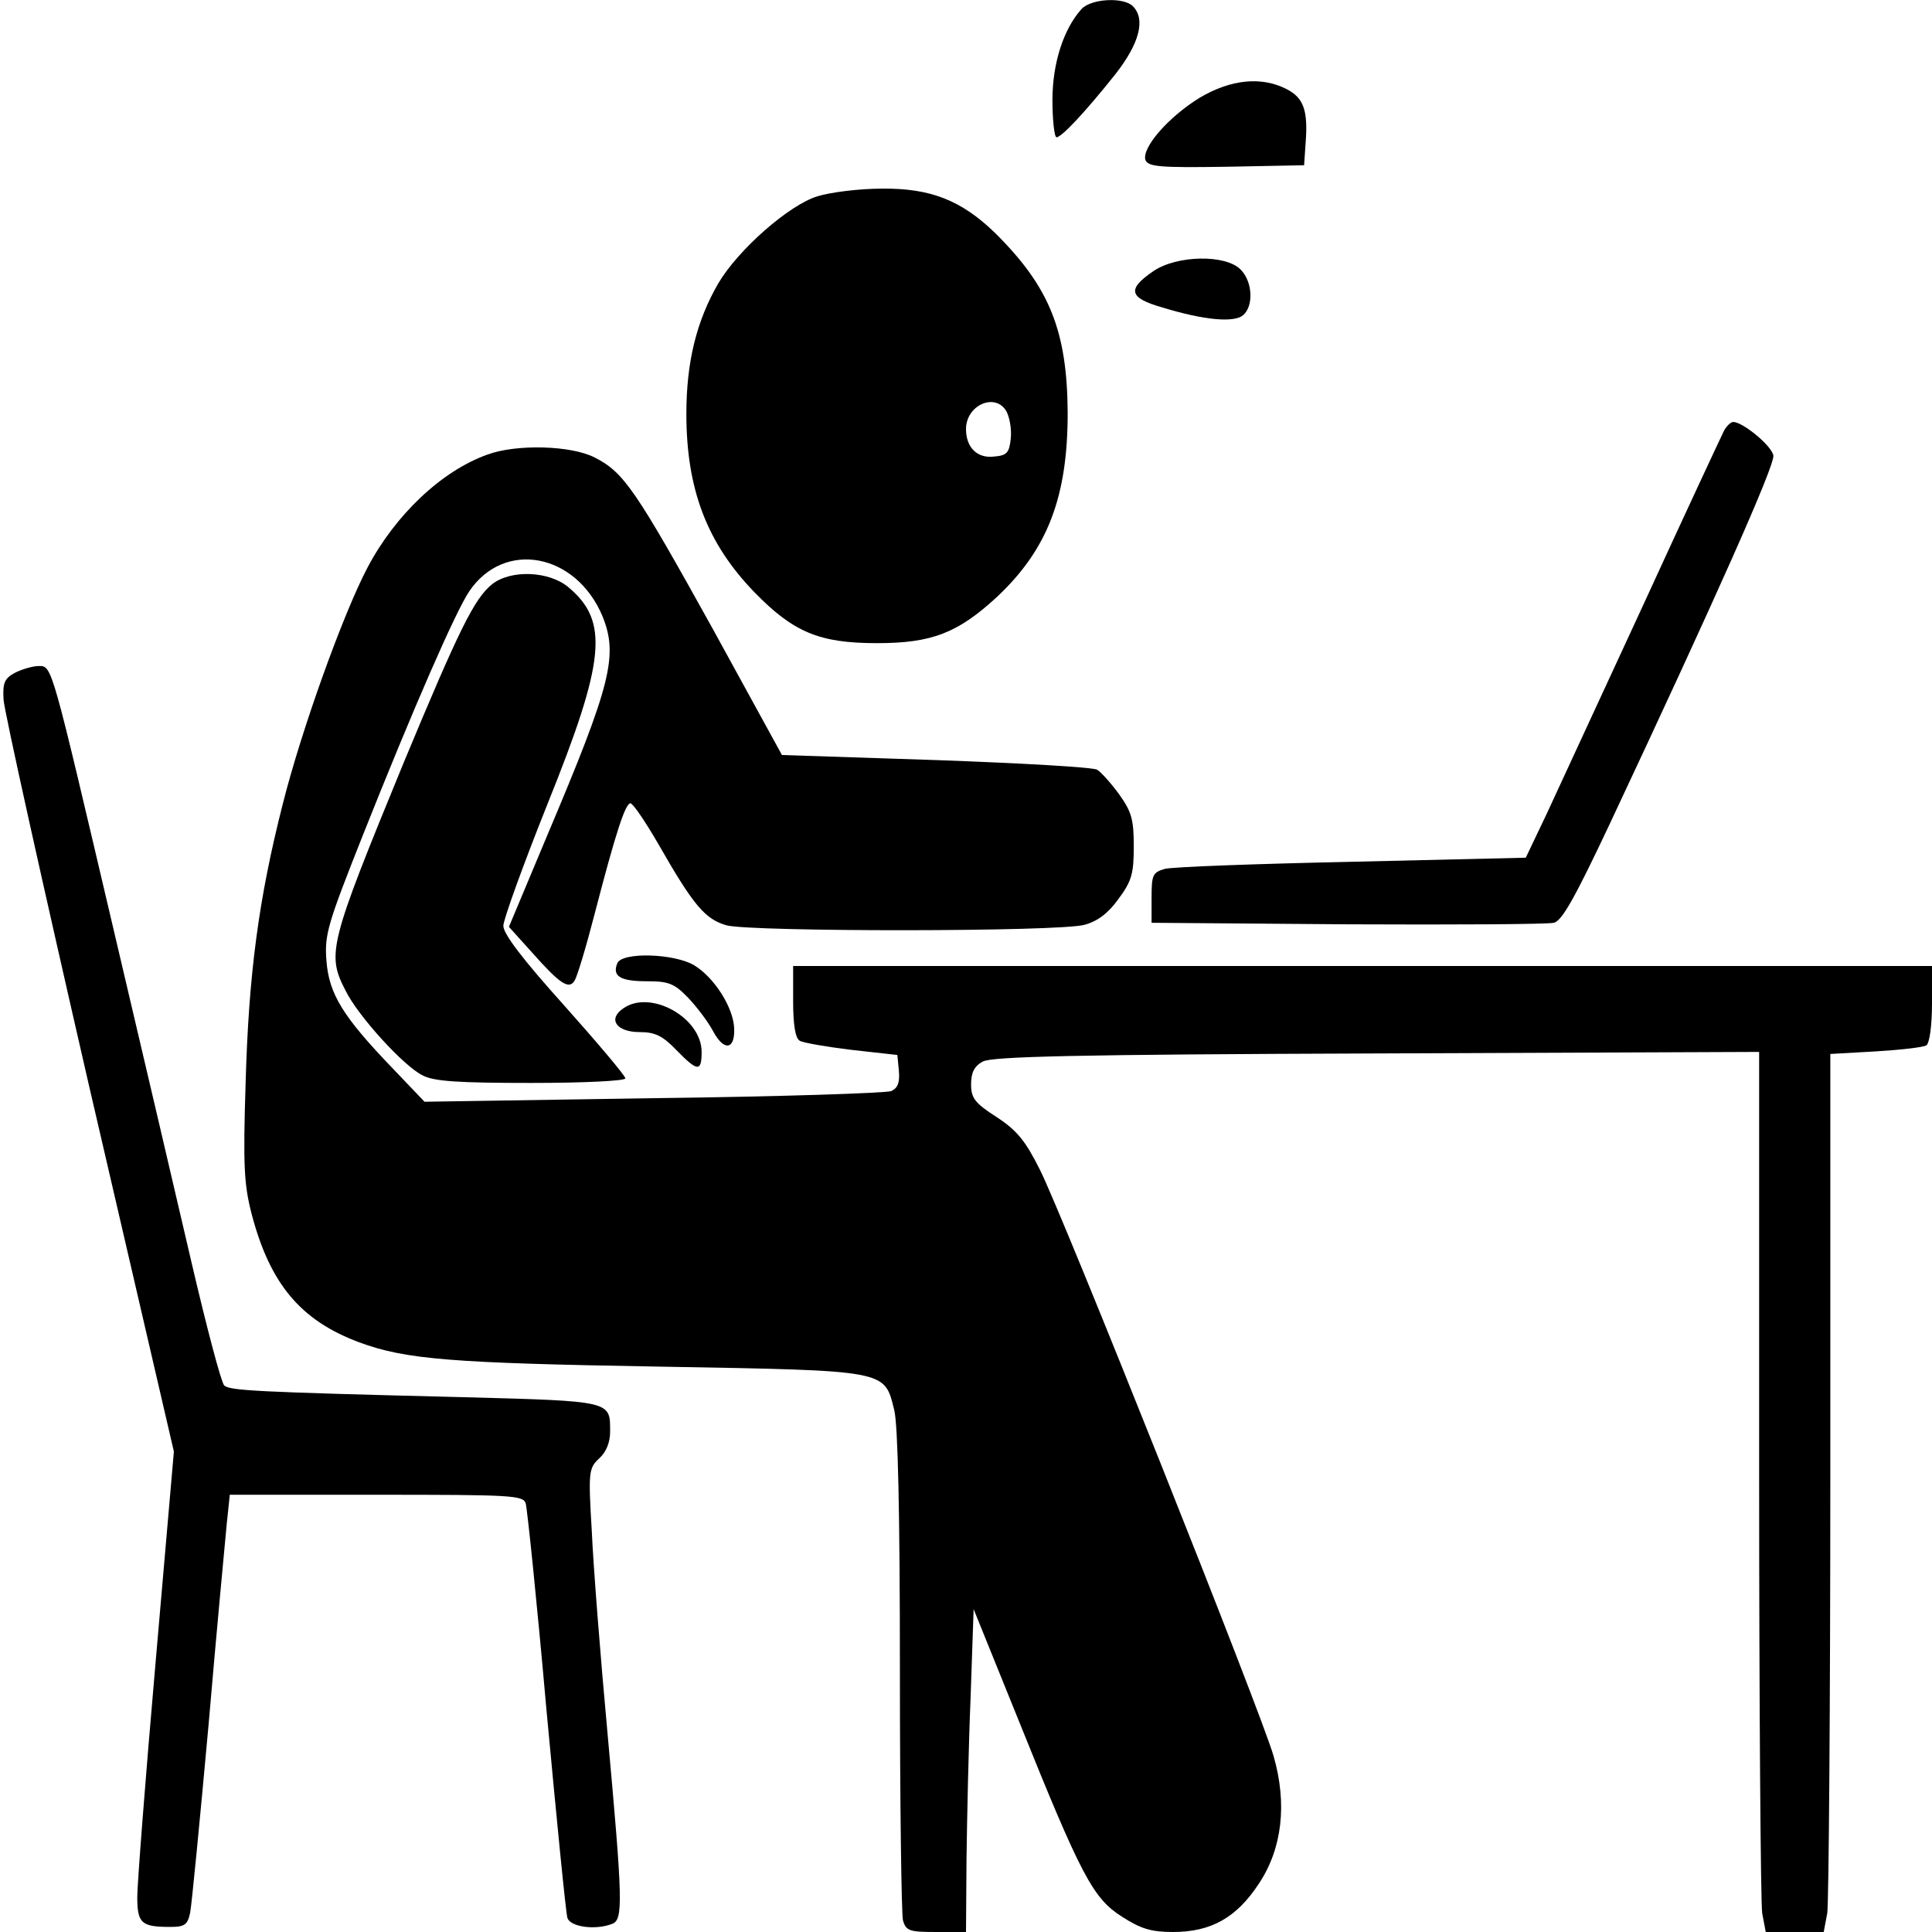
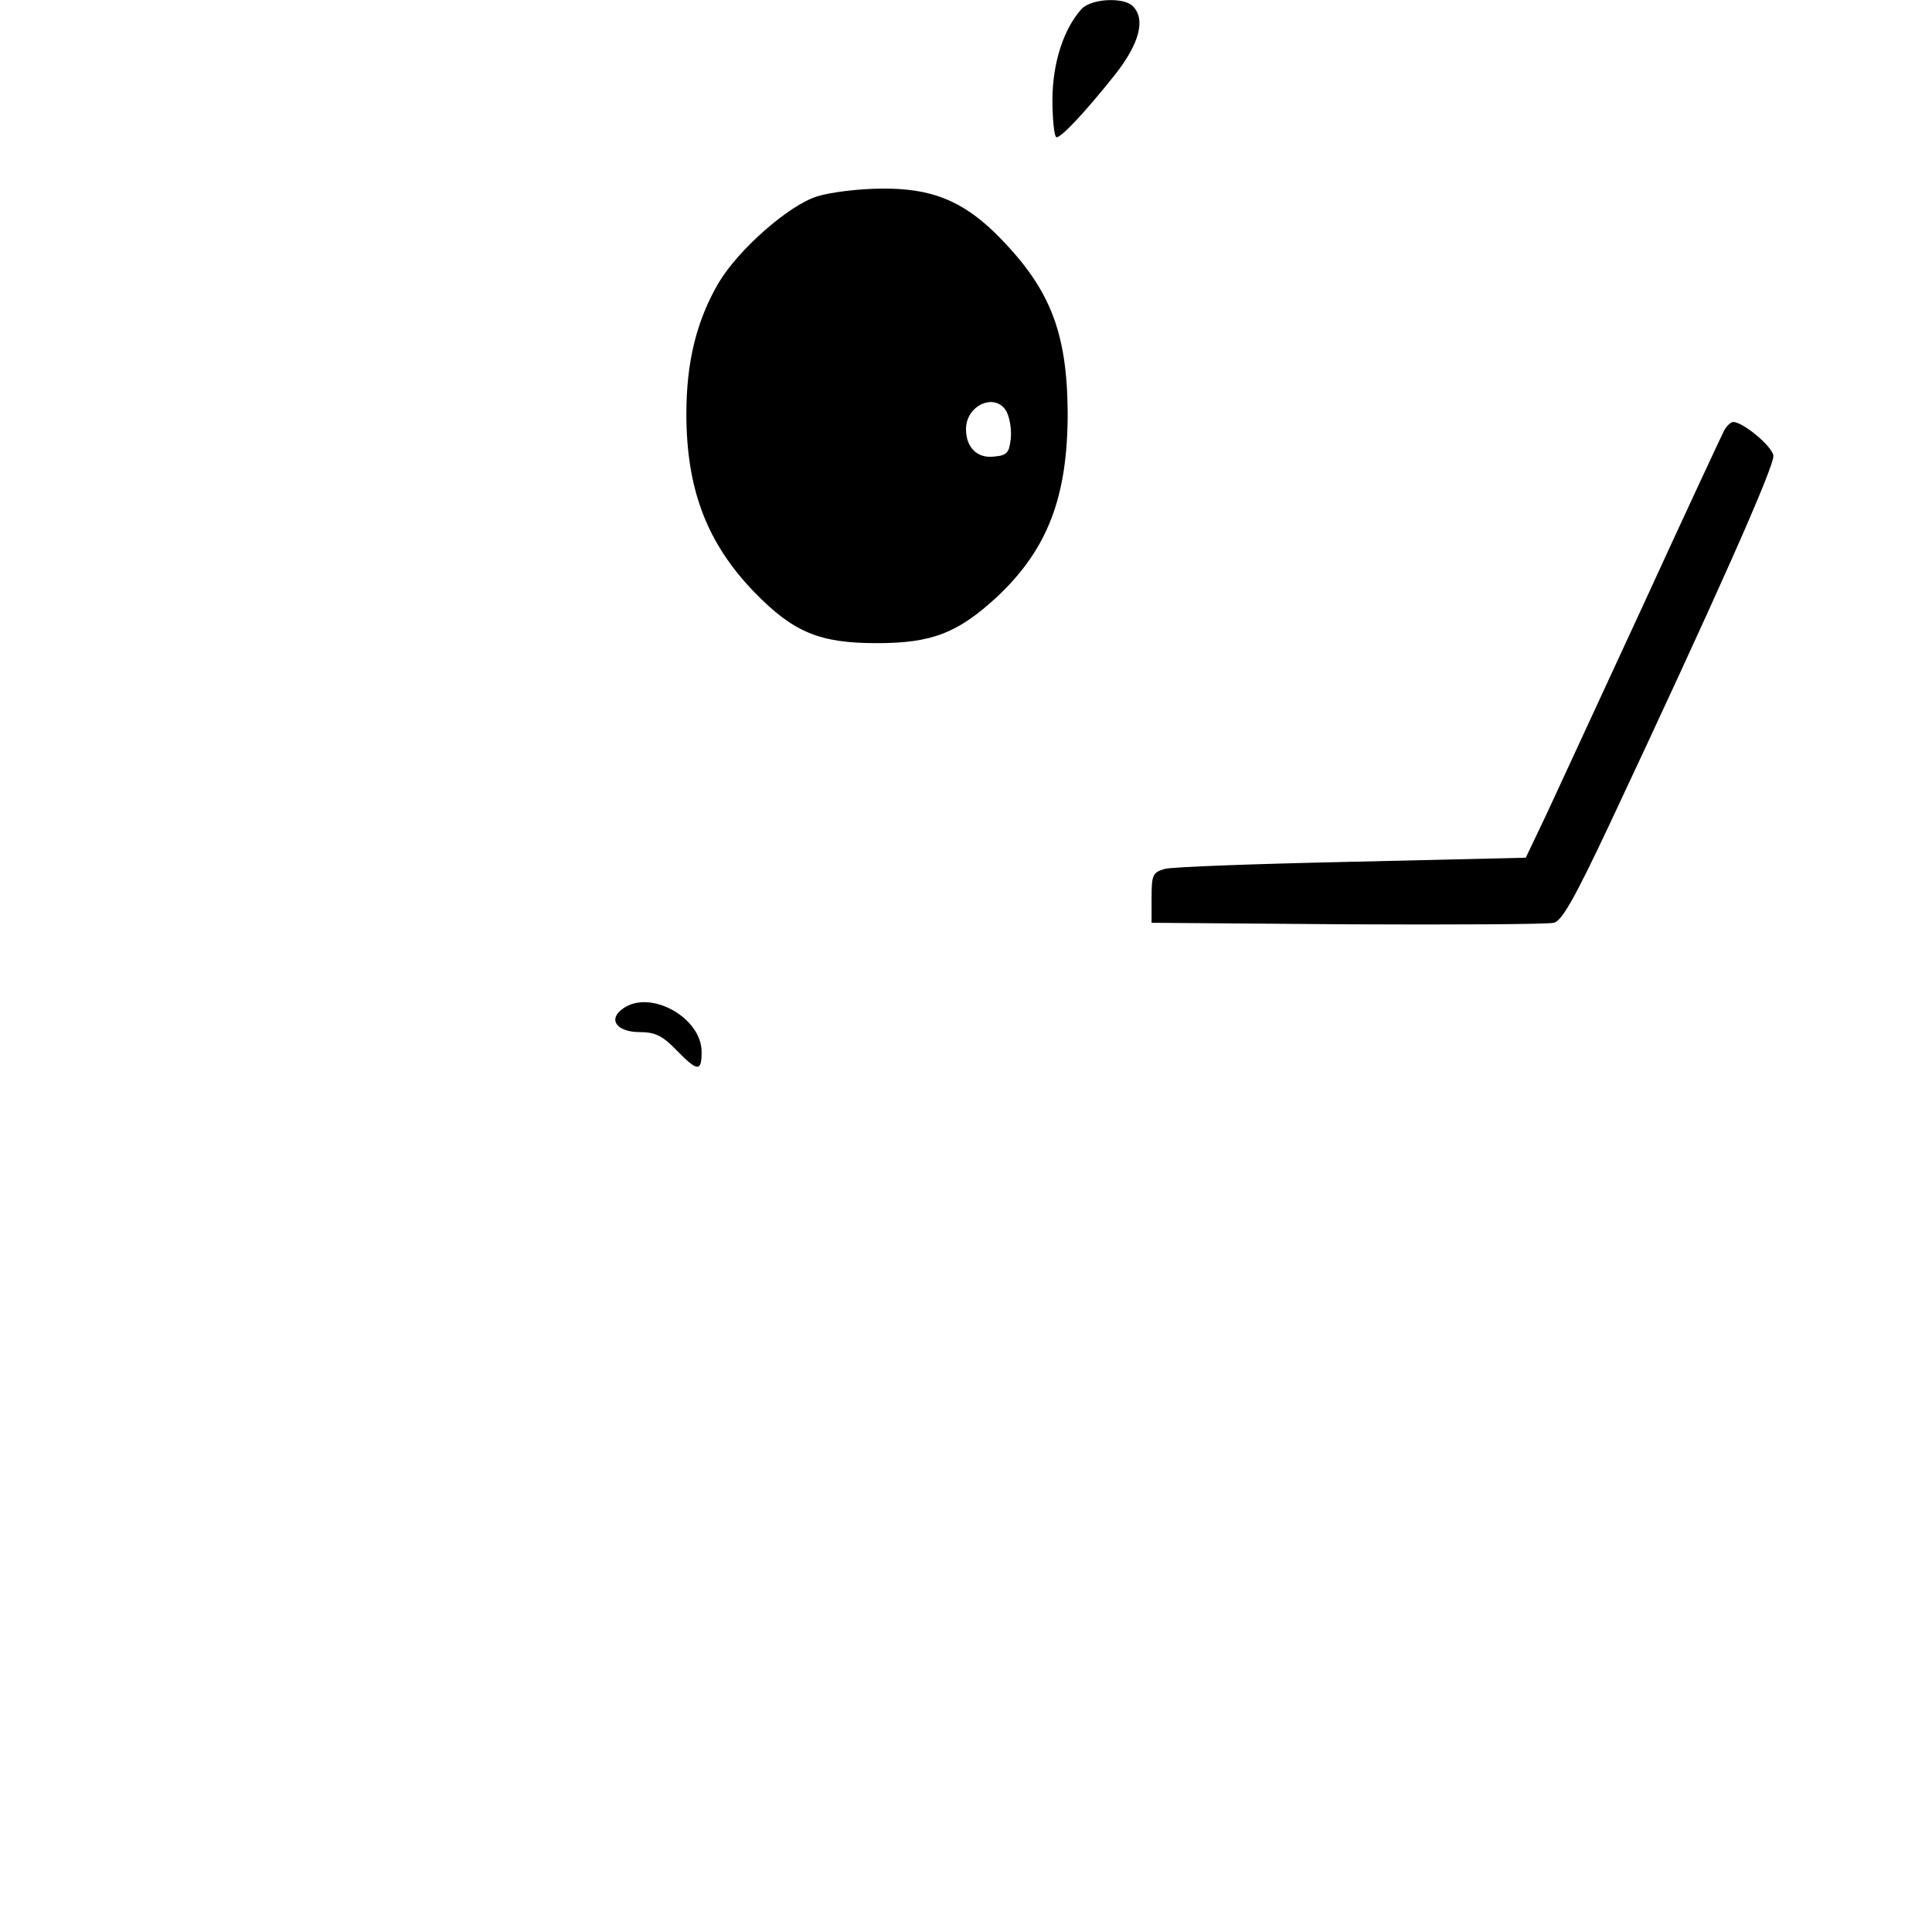
<svg xmlns="http://www.w3.org/2000/svg" version="1.0" width="380" height="380" viewBox="0 0 380 380" preserveAspectRatio="xMidYMid meet">
  <g transform="translate(0,380) scale(0.1,-0.1)" fill="#000000" stroke="none">
    <path d="M2127 3782 c-35 -39 -57 -106 -57 -179 0 -40 4 -73 8 -73 10 0 56 49 115 123 48 61 61 109 35 135 -18 18 -82 15 -101 -6z" />
-     <path d="M2360 3608 c-62 -38 -115 -99 -107 -123 6 -13 28 -15 159 -13 l153 3 3 44 c5 64 -4 89 -38 106 -49 25 -109 19 -170 -17z" />
    <path d="M1608 3414 c-56 -17 -156 -105 -195 -171 -43 -74 -63 -155 -63 -257 0 -149 41 -255 134 -351 77 -79 128 -100 241 -100 108 0 159 20 236 91 100 94 139 197 139 362 -1 162 -36 248 -143 354 -66 64 -127 88 -222 87 -44 0 -101 -7 -127 -15z m372 -424 c6 -12 10 -35 8 -53 -3 -27 -7 -33 -33 -35 -33 -4 -55 18 -55 54 0 48 59 73 80 34z" />
-     <path d="M2269 3267 c-53 -36 -49 -53 18 -72 82 -25 140 -30 158 -15 21 18 19 66 -5 90 -30 30 -125 28 -171 -3z" />
    <path d="M3391 2953 c-5 -10 -77 -164 -159 -343 -83 -179 -168 -364 -190 -411 l-41 -86 -341 -8 c-188 -4 -354 -10 -369 -14 -24 -7 -26 -12 -26 -57 l0 -49 385 -3 c212 -1 394 0 406 3 16 3 42 50 109 192 210 447 326 708 323 727 -3 19 -60 66 -79 66 -5 0 -13 -8 -18 -17z" />
-     <path d="M959 2906 c-90 -32 -181 -118 -236 -222 -48 -91 -130 -319 -167 -466 -47 -185 -67 -332 -73 -551 -5 -160 -3 -197 12 -255 36 -137 96 -209 211 -252 92 -34 180 -41 592 -48 452 -8 441 -6 461 -86 7 -30 11 -197 11 -513 0 -257 3 -478 6 -490 6 -21 13 -23 65 -23 l59 0 1 143 c1 78 4 221 8 317 l6 175 89 -220 c123 -306 146 -349 203 -385 37 -24 58 -30 100 -30 75 0 125 28 169 95 46 69 56 157 29 251 -23 82 -416 1068 -460 1154 -28 56 -45 77 -85 103 -42 27 -50 37 -50 64 0 23 6 36 23 45 17 10 184 14 775 16 l752 3 0 -828 c0 -455 3 -845 6 -866 l7 -37 57 0 57 0 7 37 c3 21 6 410 6 864 l0 826 89 5 c49 3 94 8 100 12 6 4 11 38 11 82 l0 74 -1120 0 -1120 0 0 -69 c0 -45 4 -73 13 -78 6 -4 53 -12 102 -18 l90 -10 3 -31 c2 -23 -2 -34 -15 -40 -10 -4 -220 -11 -468 -14 l-450 -7 -63 66 c-98 102 -125 146 -130 212 -4 51 3 73 72 247 99 249 182 439 209 479 69 102 210 75 262 -49 31 -77 18 -132 -109 -432 l-75 -179 46 -51 c54 -61 72 -73 83 -55 5 7 23 67 40 133 41 158 60 216 70 216 5 0 30 -37 56 -82 68 -119 91 -146 133 -158 49 -13 654 -13 704 1 26 7 47 23 67 51 26 35 30 50 30 103 0 53 -4 68 -29 103 -16 22 -36 44 -43 48 -7 5 -150 13 -316 19 l-304 10 -136 248 c-152 274 -175 308 -232 337 -46 24 -154 27 -211 6z" />
-     <path d="M968 2651 c-35 -28 -65 -89 -174 -351 -147 -358 -152 -376 -114 -449 24 -49 114 -148 151 -166 22 -12 71 -15 214 -15 104 0 185 4 185 9 0 5 -54 69 -120 143 -81 90 -120 141 -120 157 0 12 39 120 87 240 114 283 121 359 41 426 -38 32 -113 35 -150 6z" />
-     <path d="M30 2477 c-21 -11 -25 -20 -23 -53 1 -21 77 -363 168 -759 l167 -720 -36 -415 c-20 -228 -36 -436 -36 -461 0 -52 8 -59 65 -59 28 0 34 4 39 28 3 15 19 180 36 367 16 187 33 366 36 398 l6 57 288 0 c266 0 289 -1 294 -17 3 -10 22 -193 41 -408 20 -215 38 -398 41 -407 5 -18 55 -25 88 -12 22 8 21 44 -9 374 -14 151 -28 330 -31 398 -7 117 -6 124 14 143 14 12 22 32 22 52 0 62 7 61 -292 69 -407 10 -457 13 -467 23 -6 6 -35 116 -65 245 -30 129 -98 420 -151 645 -125 532 -122 525 -149 525 -11 0 -32 -6 -46 -13z" />
-     <path d="M1214 1905 c-10 -25 6 -35 58 -35 43 0 54 -4 82 -33 17 -18 39 -47 49 -66 21 -39 43 -36 41 7 -2 41 -39 99 -78 123 -39 24 -144 27 -152 4z" />
+     <path d="M968 2651 z" />
    <path d="M1225 1816 c-30 -21 -12 -46 33 -46 30 0 45 -7 72 -35 42 -43 50 -44 50 -4 0 68 -102 124 -155 85z" />
  </g>
</svg>